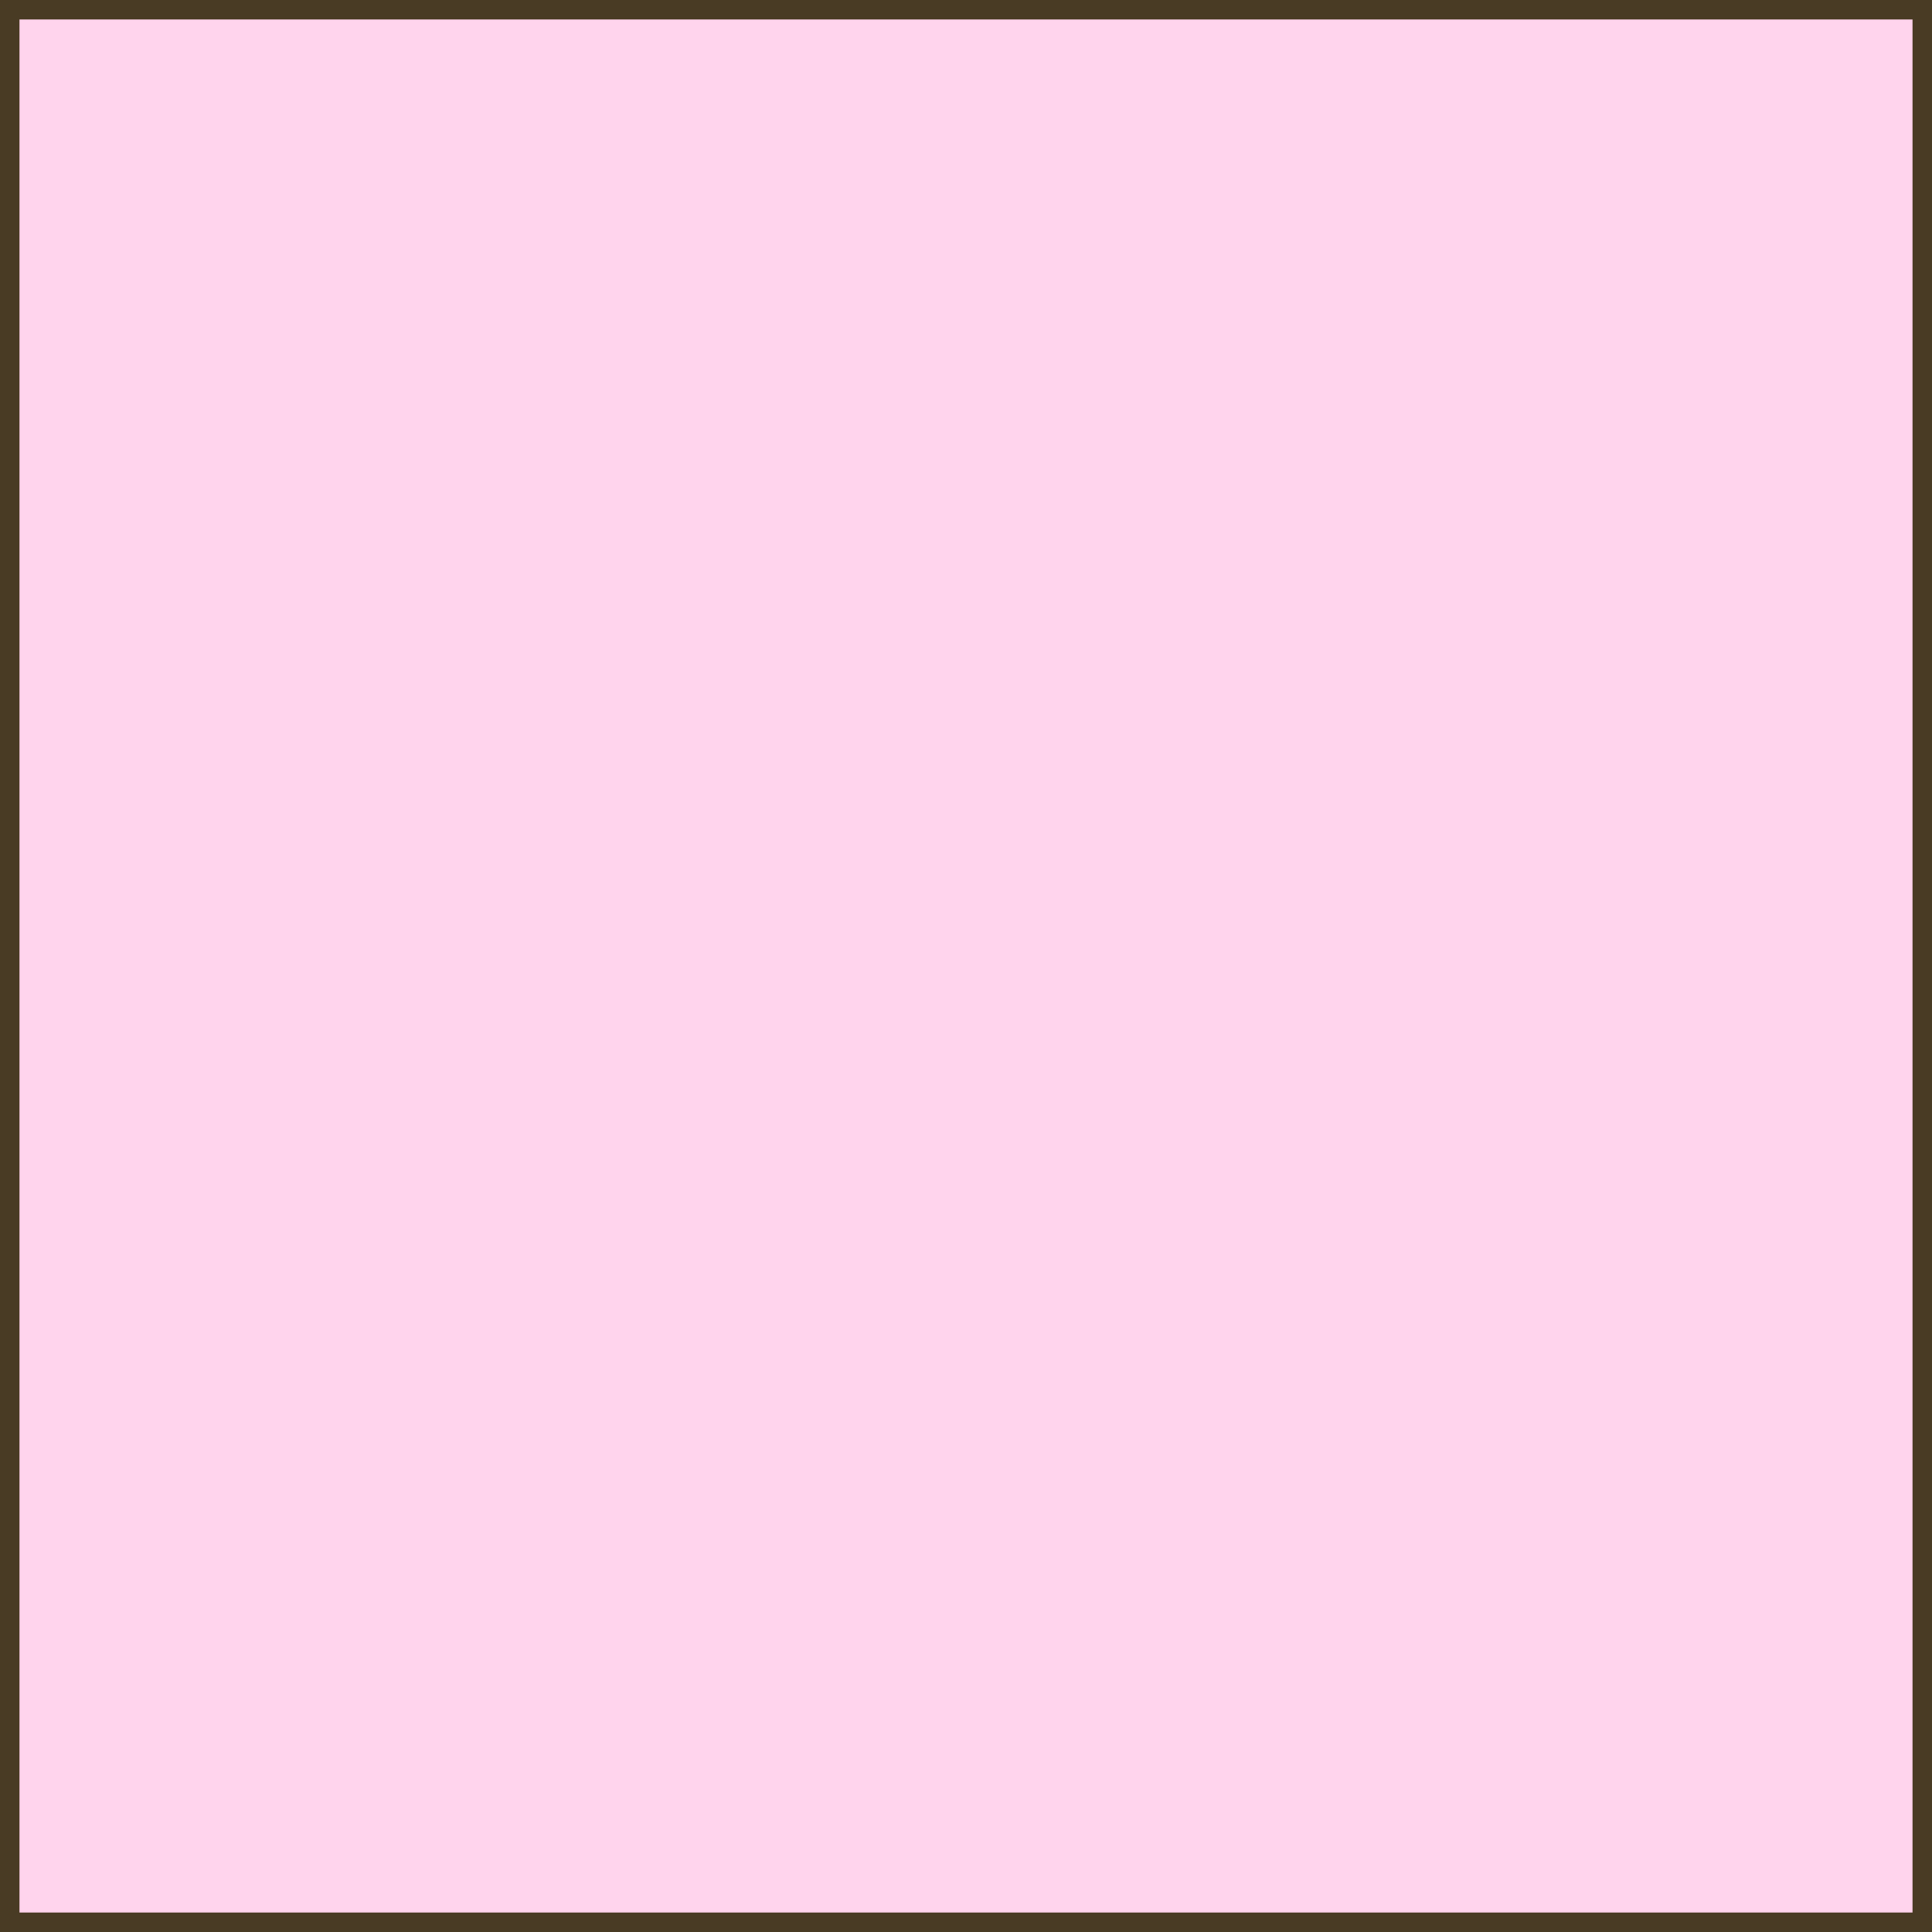
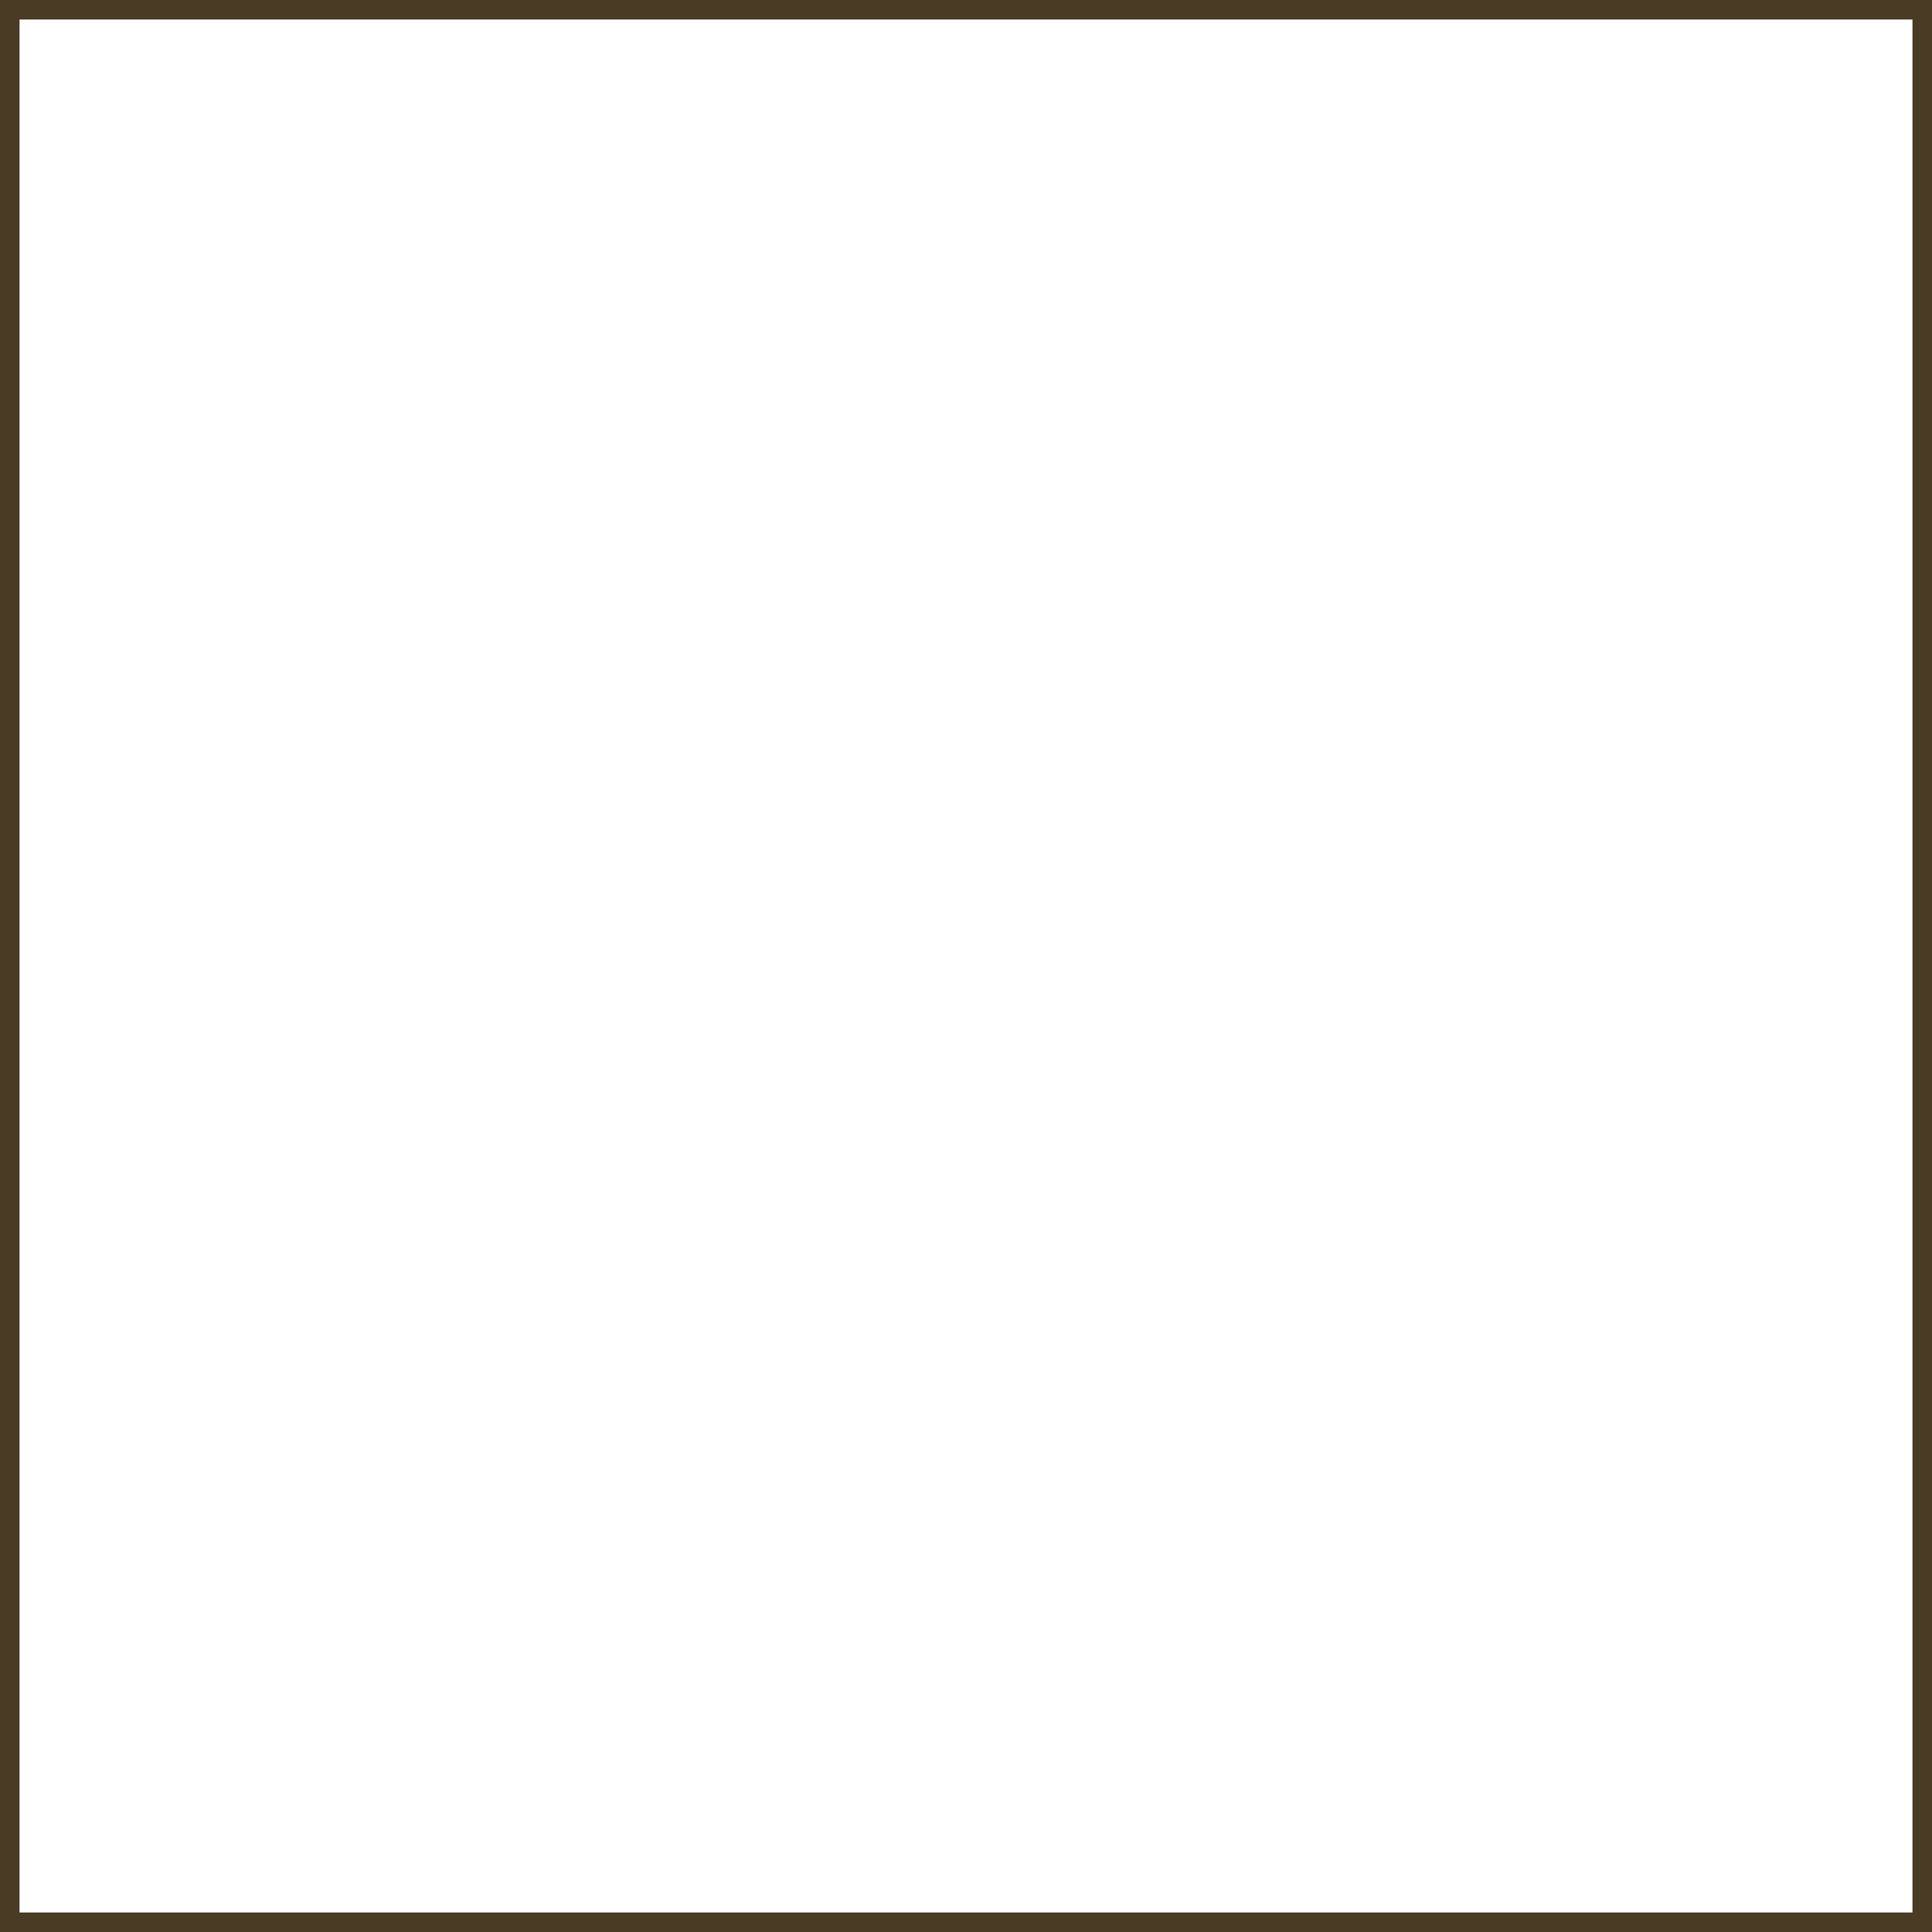
<svg xmlns="http://www.w3.org/2000/svg" width="99" height="99" viewBox="0 0 99 99" fill="none">
-   <path d="M0 0H99V99H0V0Z" fill="#FFD4ED" />
  <path d="M99 0V99H0V0H99ZM1 98H98V1H1V98Z" fill="#493B24" />
</svg>